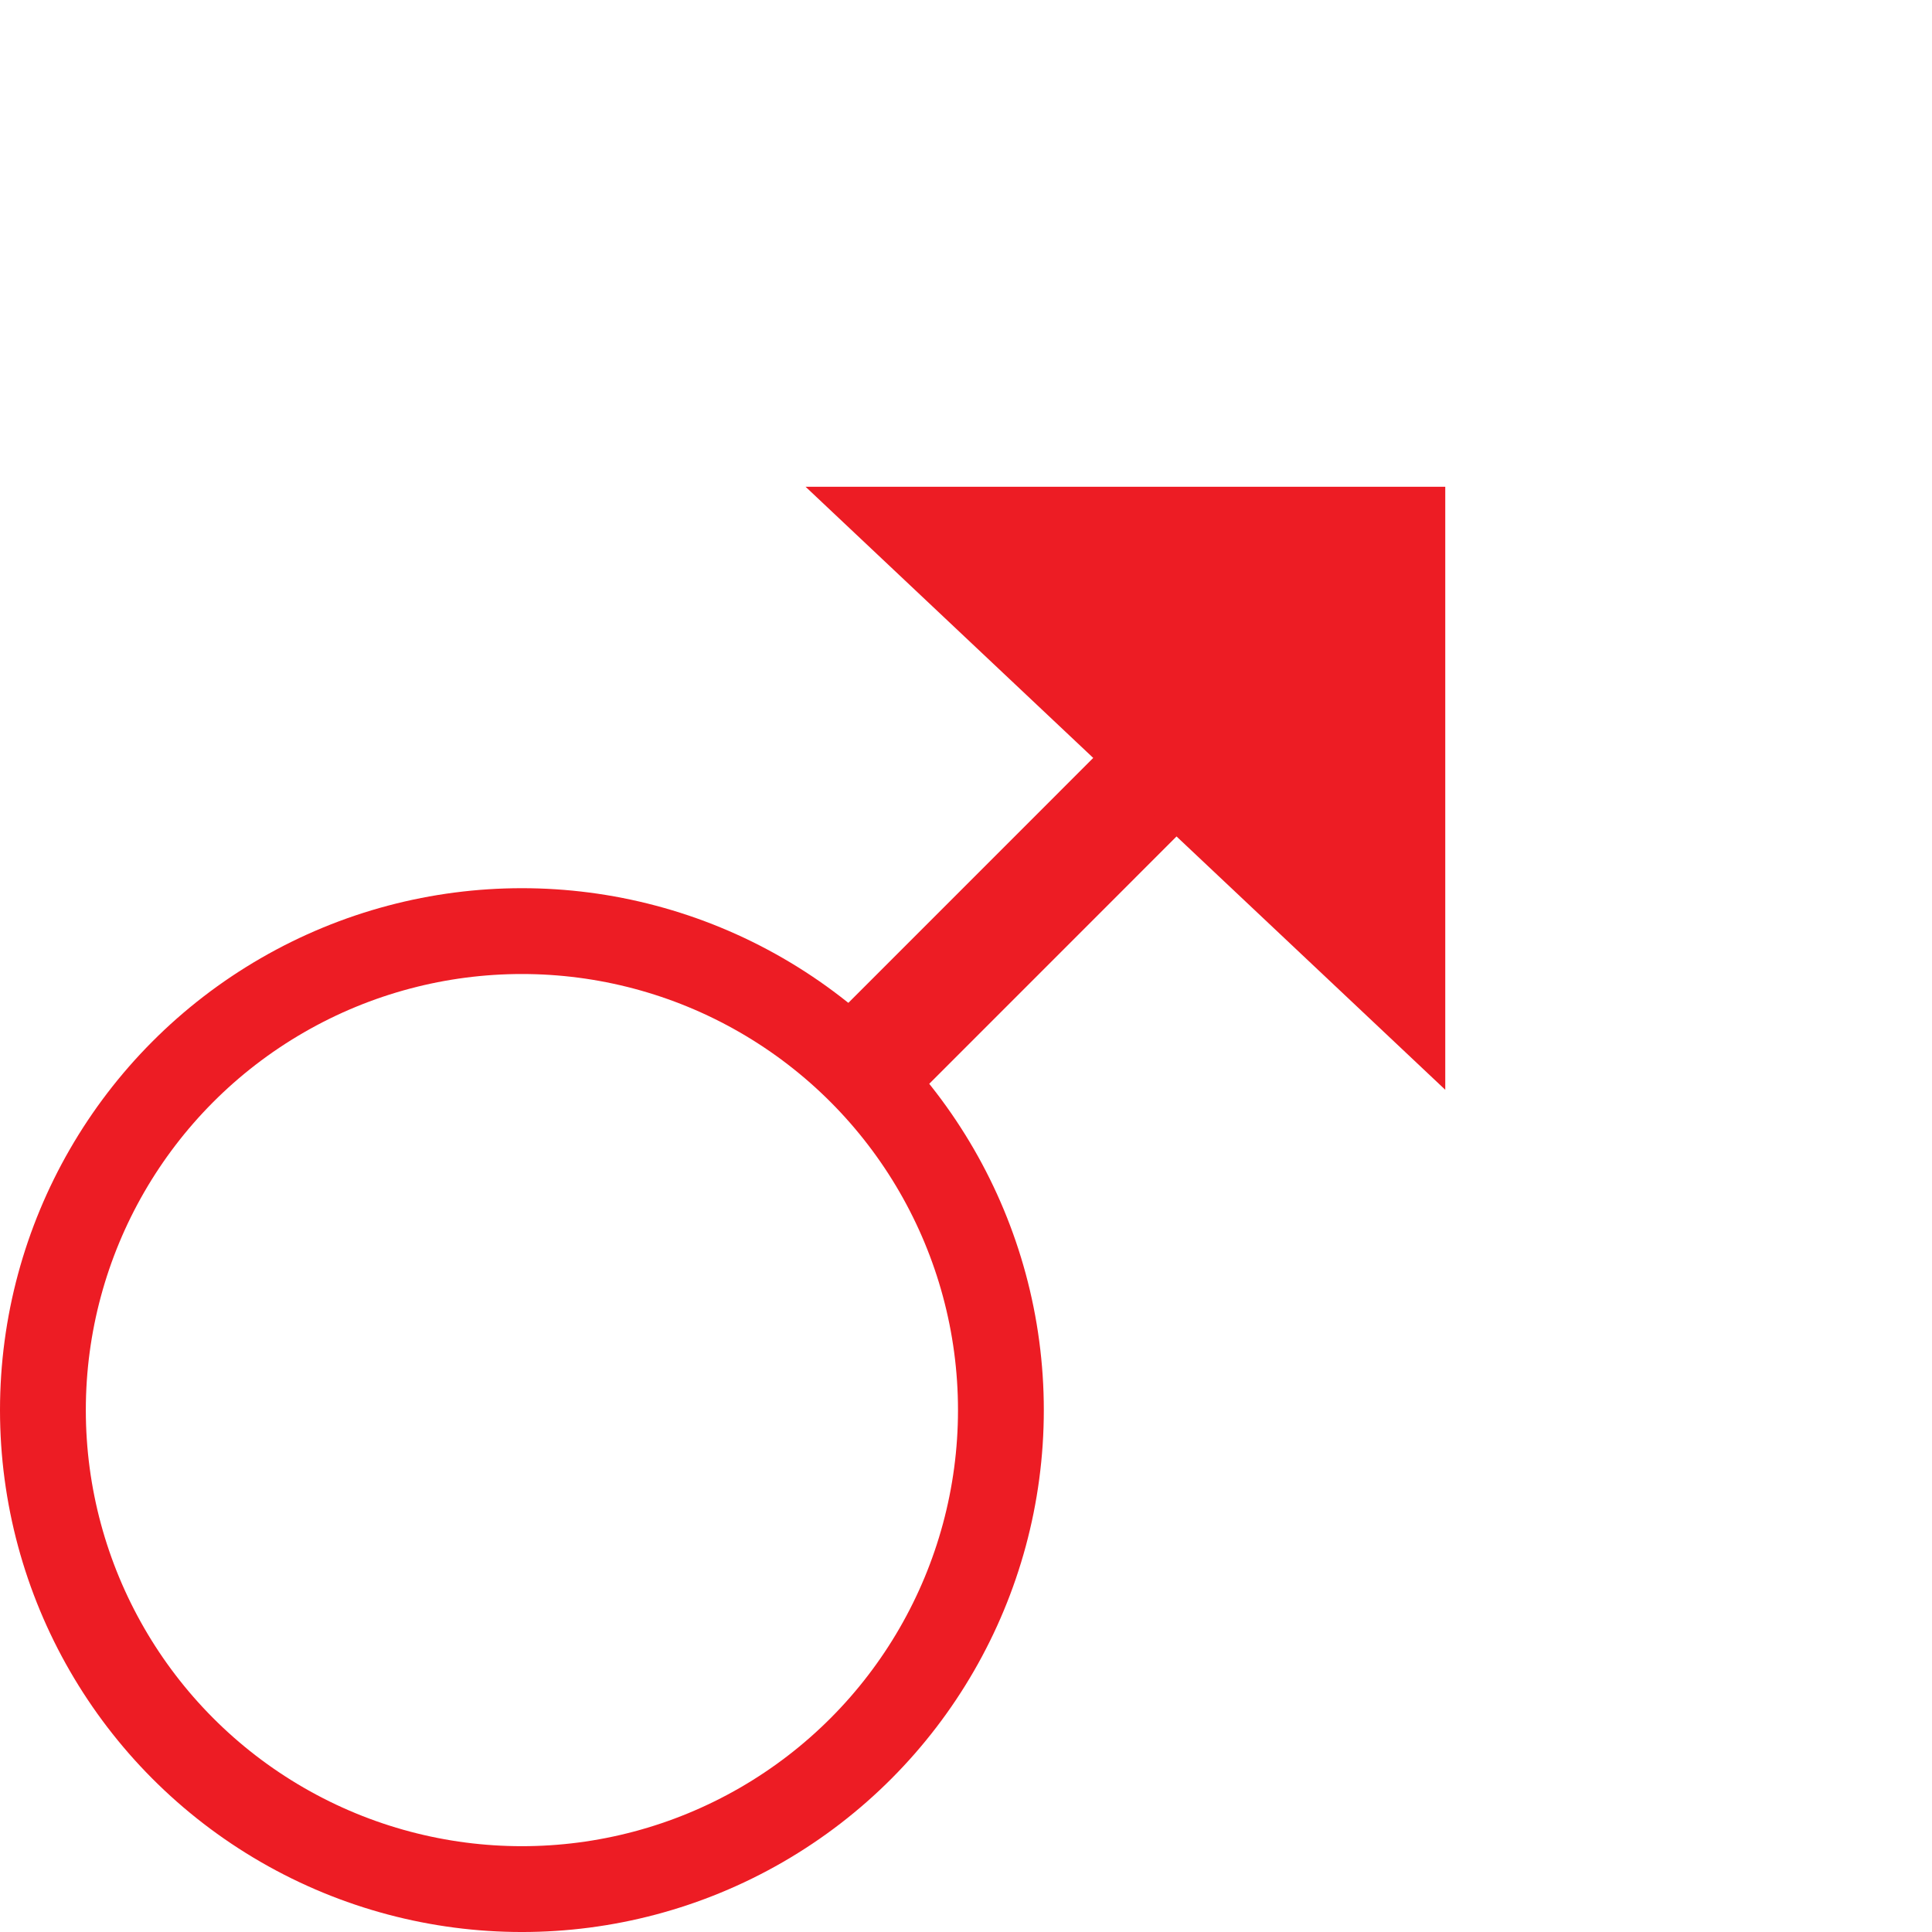
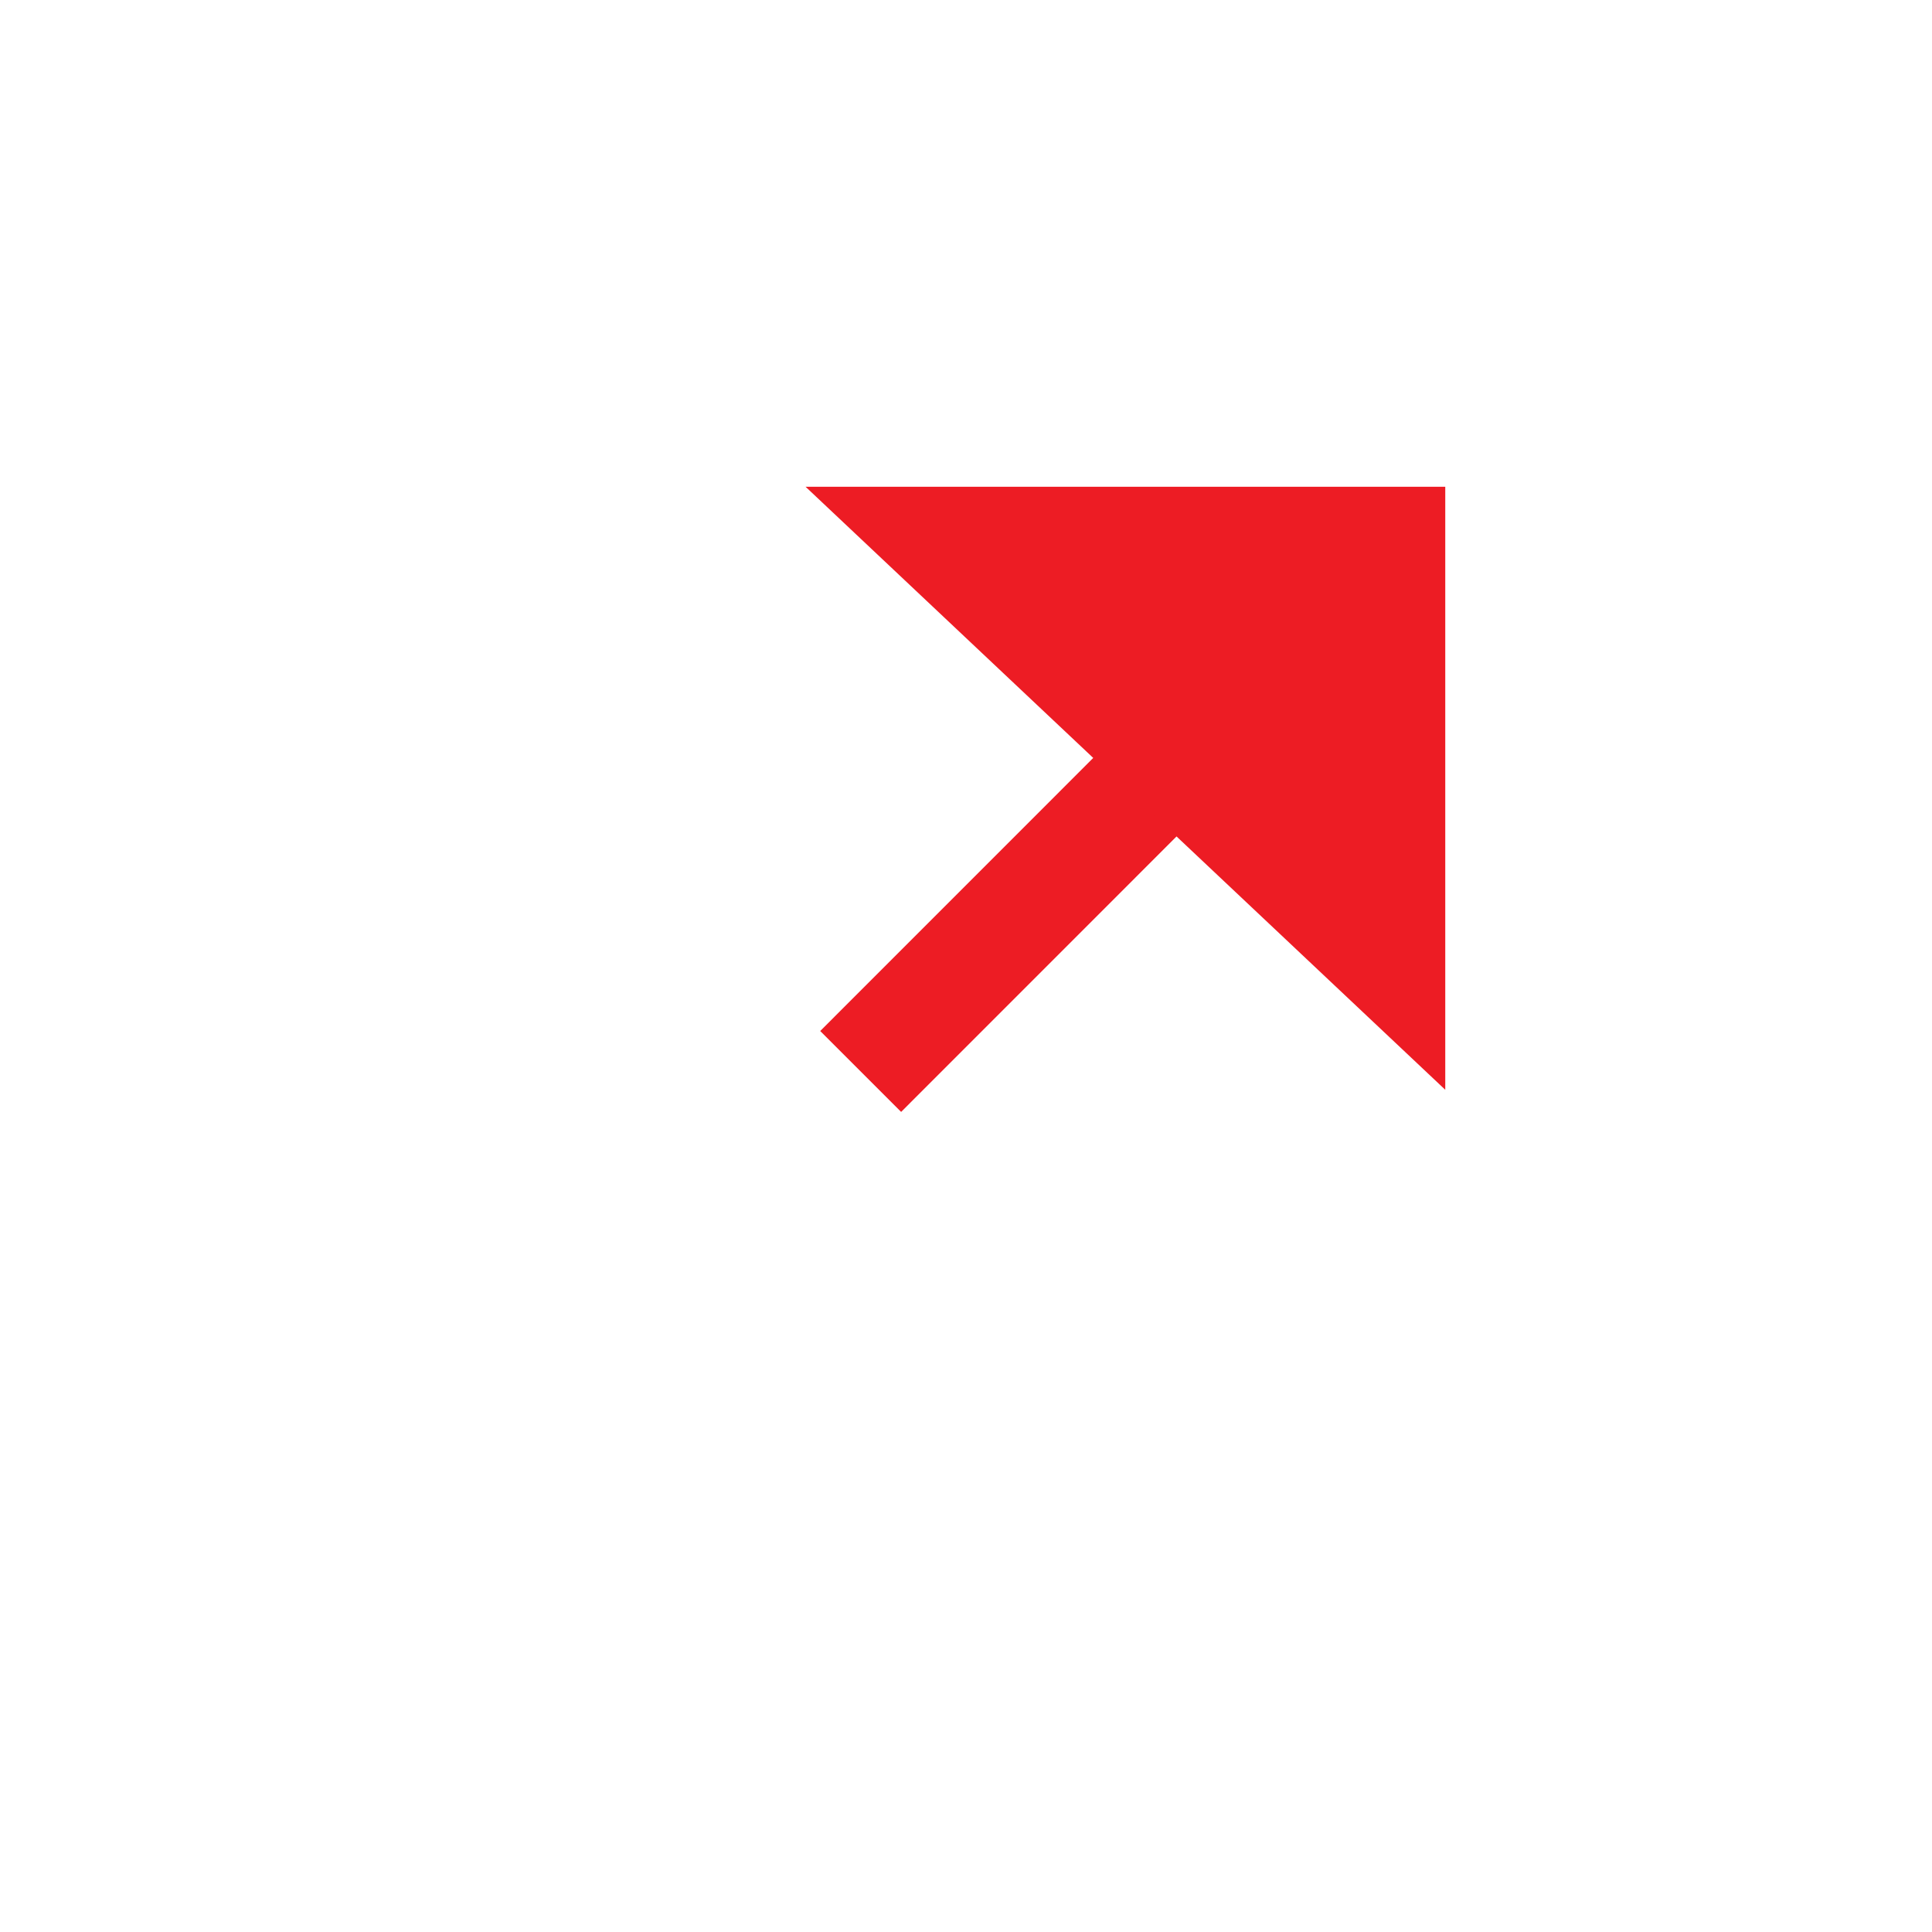
<svg xmlns="http://www.w3.org/2000/svg" version="1.1" x="0px" y="0px" width="202.607px" height="202.607px" viewBox="0 0 202.607 202.607" style="enable-background:new 0 0 202.607 202.607;" xml:space="preserve">
  <g id="Spot_Fire">
-     <circle style="fill:#FFFFFF;fill-opacity:0;stroke:#ED1C24;stroke-width:9;stroke-miterlimit:10;" cx="54.732" cy="147.876" r="50.232" />
    <line style="fill:none;stroke:#ED1C24;stroke-width:12;stroke-miterlimit:10;" x1="90.258" y1="112.363" x2="120.737" y2="81.877" />
    <polygon style="fill:#ED1C24;stroke:#ED1C24;stroke-miterlimit:10;" points="85.737,51.544 151.063,113.126 151.063,51.544  " />
    <path style="fill:none;stroke:#ED1C24;stroke-miterlimit:10;" d="M202.607,0" />
    <path style="fill:none;stroke:#ED1C24;stroke-miterlimit:10;" d="M54.732,147.875" />
    <path style="fill:none;stroke:#ED1C24;stroke-miterlimit:10;" d="M151.063,160.126" />
    <path style="fill:none;stroke:#ED1C24;stroke-miterlimit:10;" d="M151.063,51.544" />
  </g>
  <g id="Layer_1">
</g>
</svg>